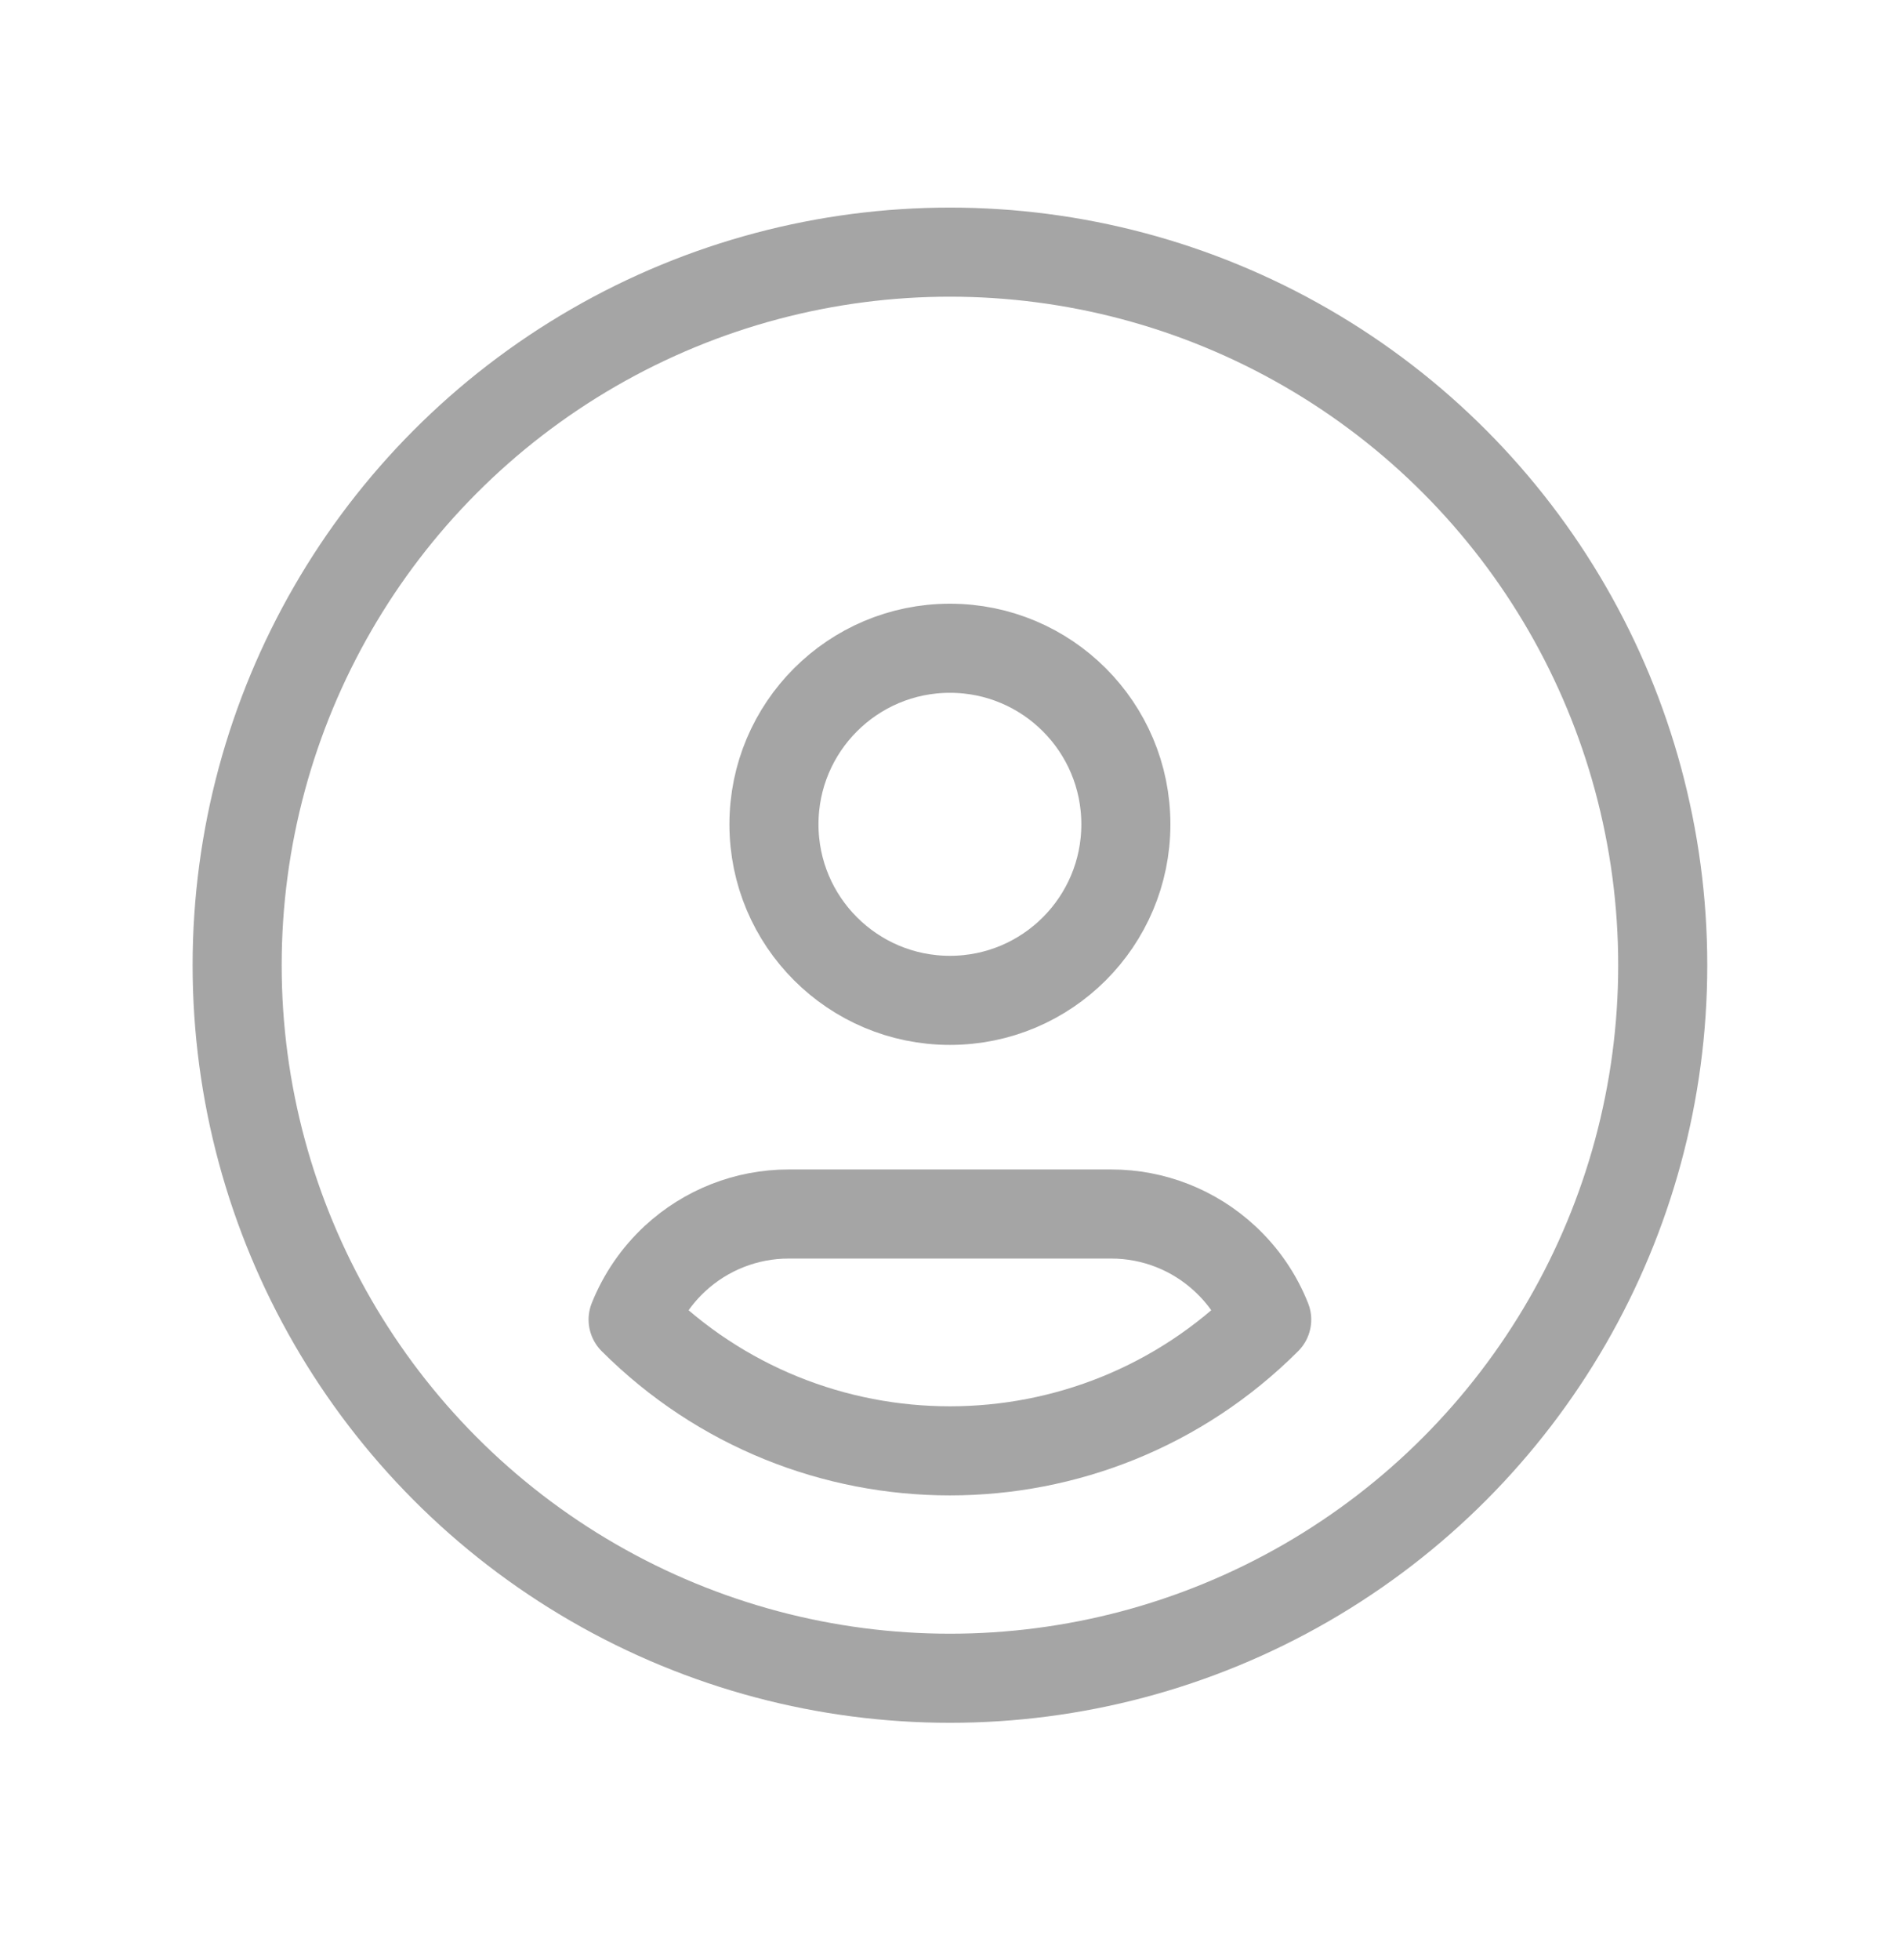
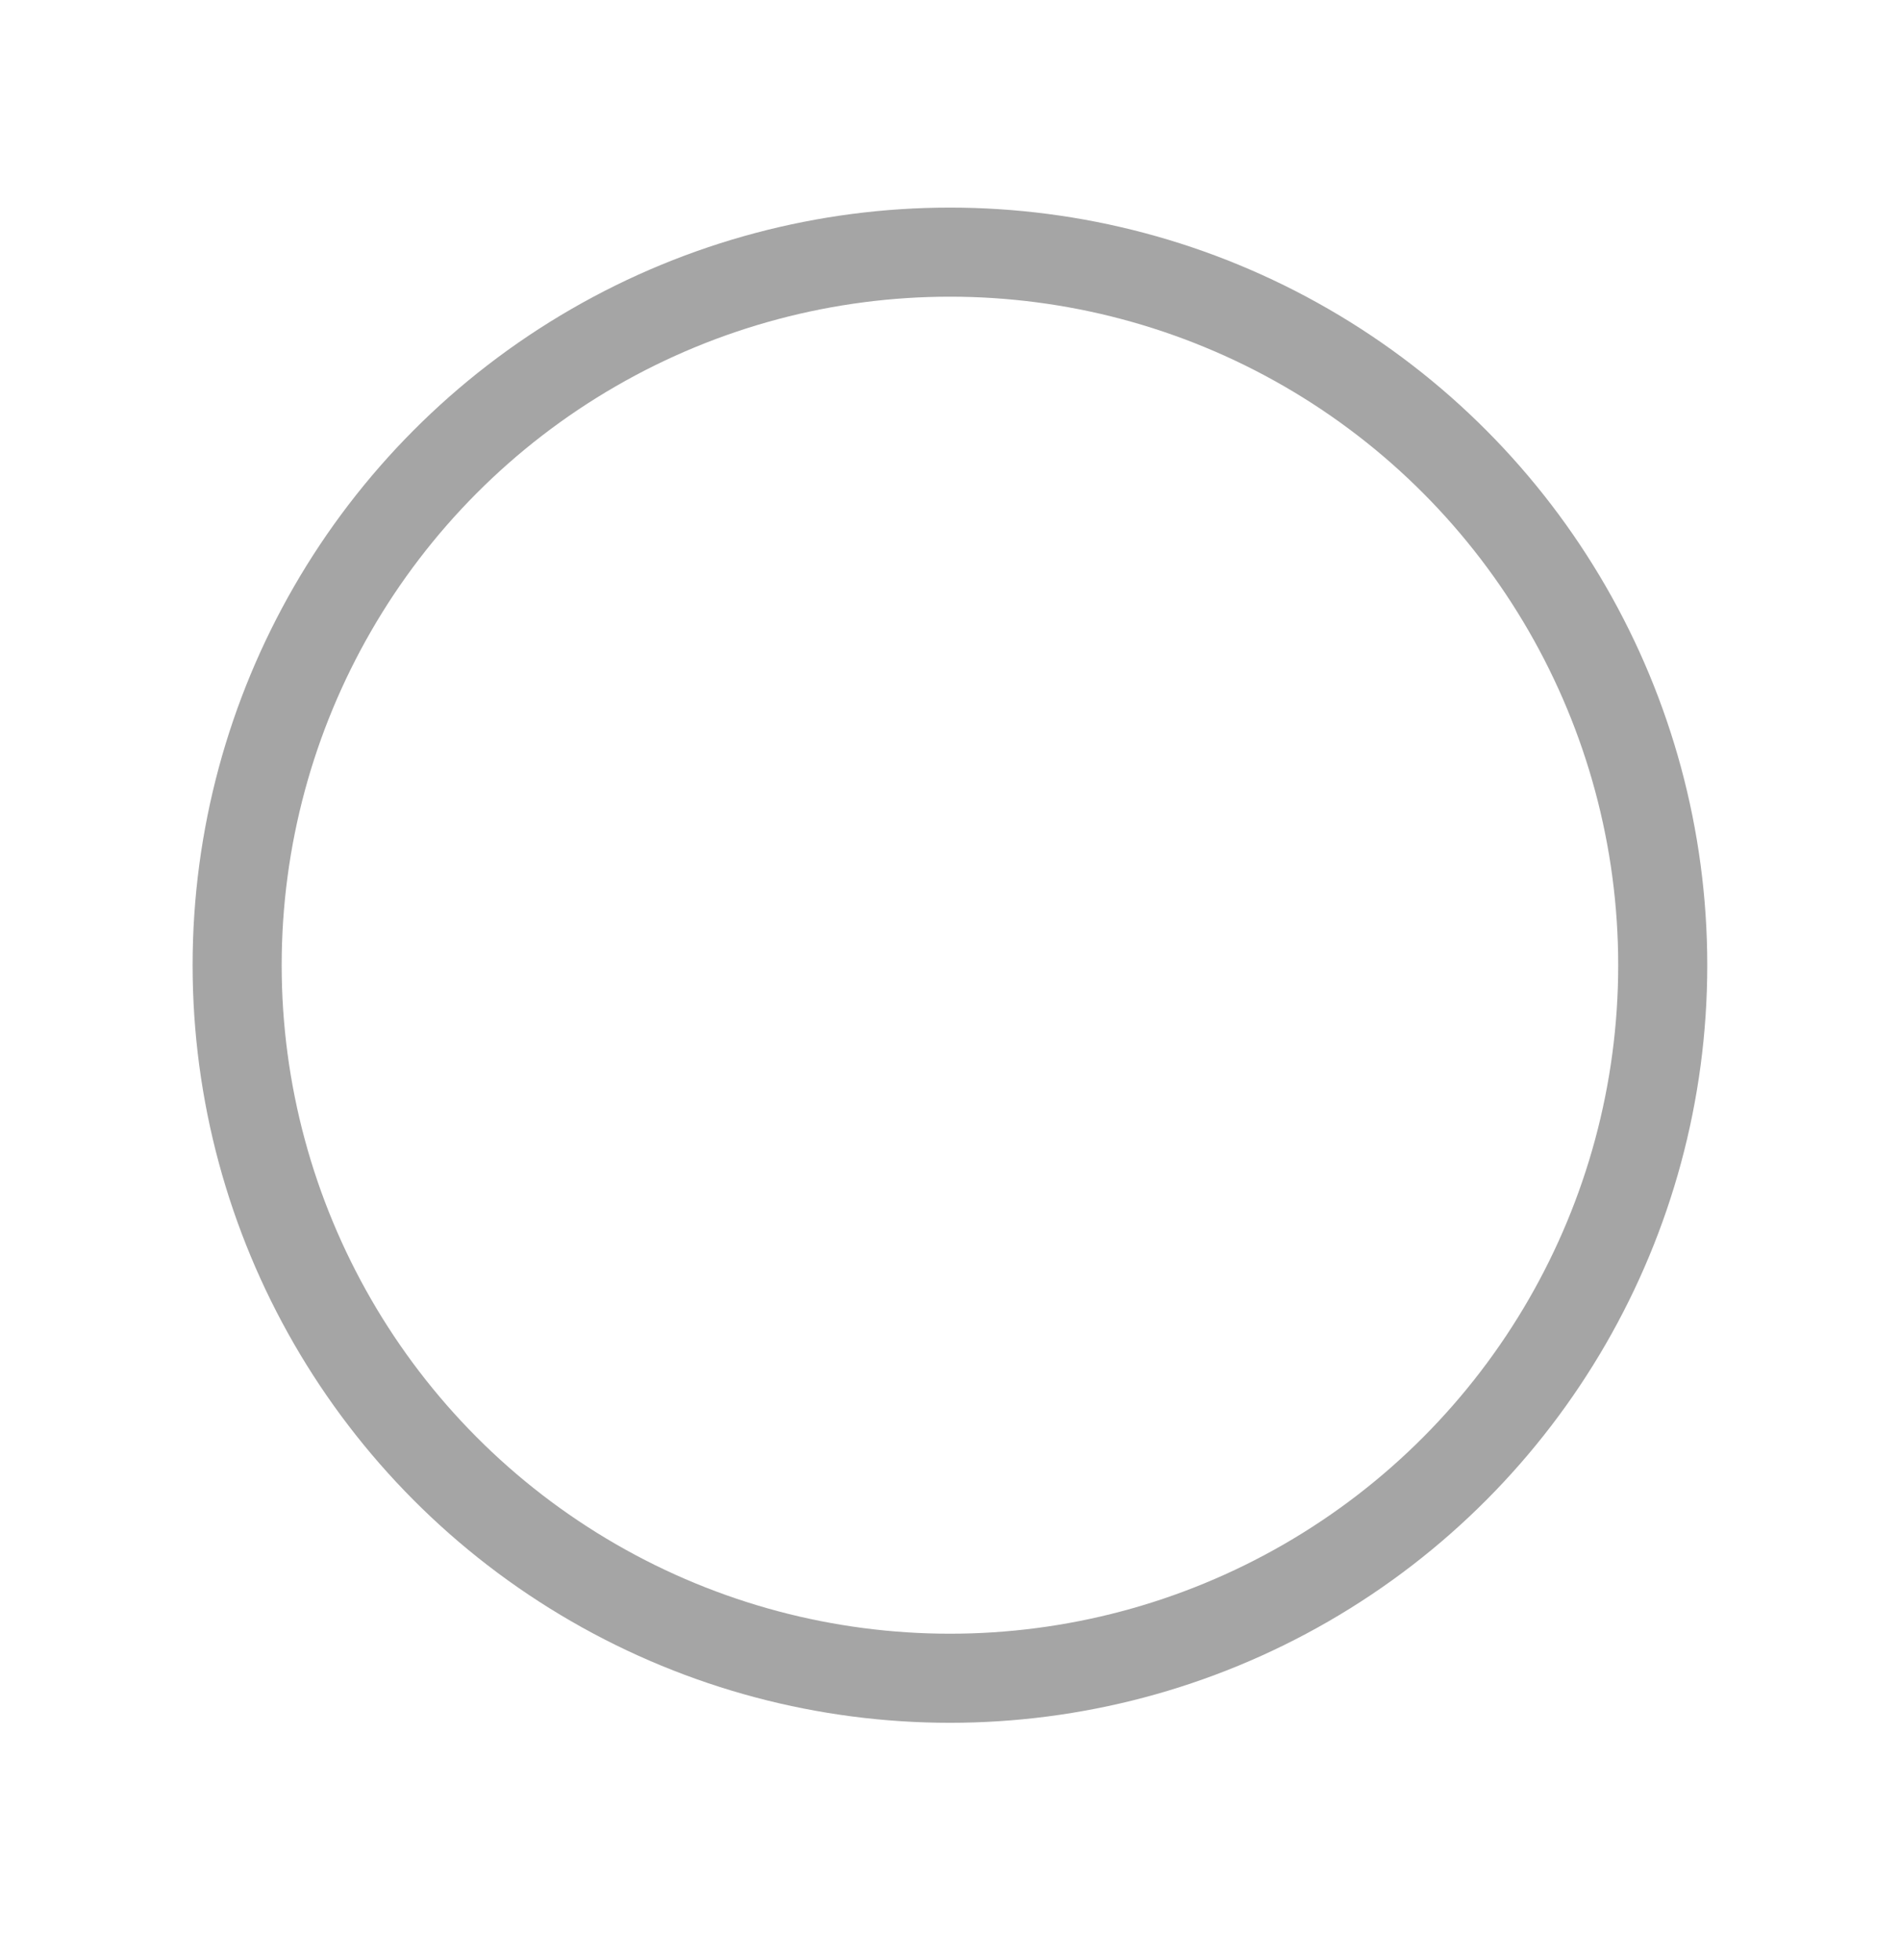
<svg xmlns="http://www.w3.org/2000/svg" width="32" height="33" viewBox="0 0 32 33" fill="none">
  <circle cx="15.999" cy="16.25" r="12.005" stroke="#A5A5A5" stroke-width="1.5" stroke-linecap="round" stroke-linejoin="round" />
-   <path d="M15.999 10.914C17.636 10.914 18.962 12.241 18.962 13.878C18.962 15.515 17.636 16.842 15.999 16.842C14.362 16.842 13.035 15.515 13.035 13.878C13.035 12.241 14.362 10.914 15.999 10.914" stroke="#A5A5A5" stroke-width="1.5" stroke-linecap="round" stroke-linejoin="round" />
-   <path fill-rule="evenodd" clip-rule="evenodd" d="M21.334 22.217C18.387 25.163 13.61 25.163 10.663 22.217C10.819 21.827 11.06 21.476 11.367 21.191C11.888 20.708 12.571 20.439 13.281 20.439H18.717C19.427 20.439 20.11 20.708 20.63 21.191C20.938 21.476 21.179 21.826 21.334 22.217Z" stroke="#A5A5A5" stroke-width="1.5" stroke-linecap="round" stroke-linejoin="round" />
</svg>